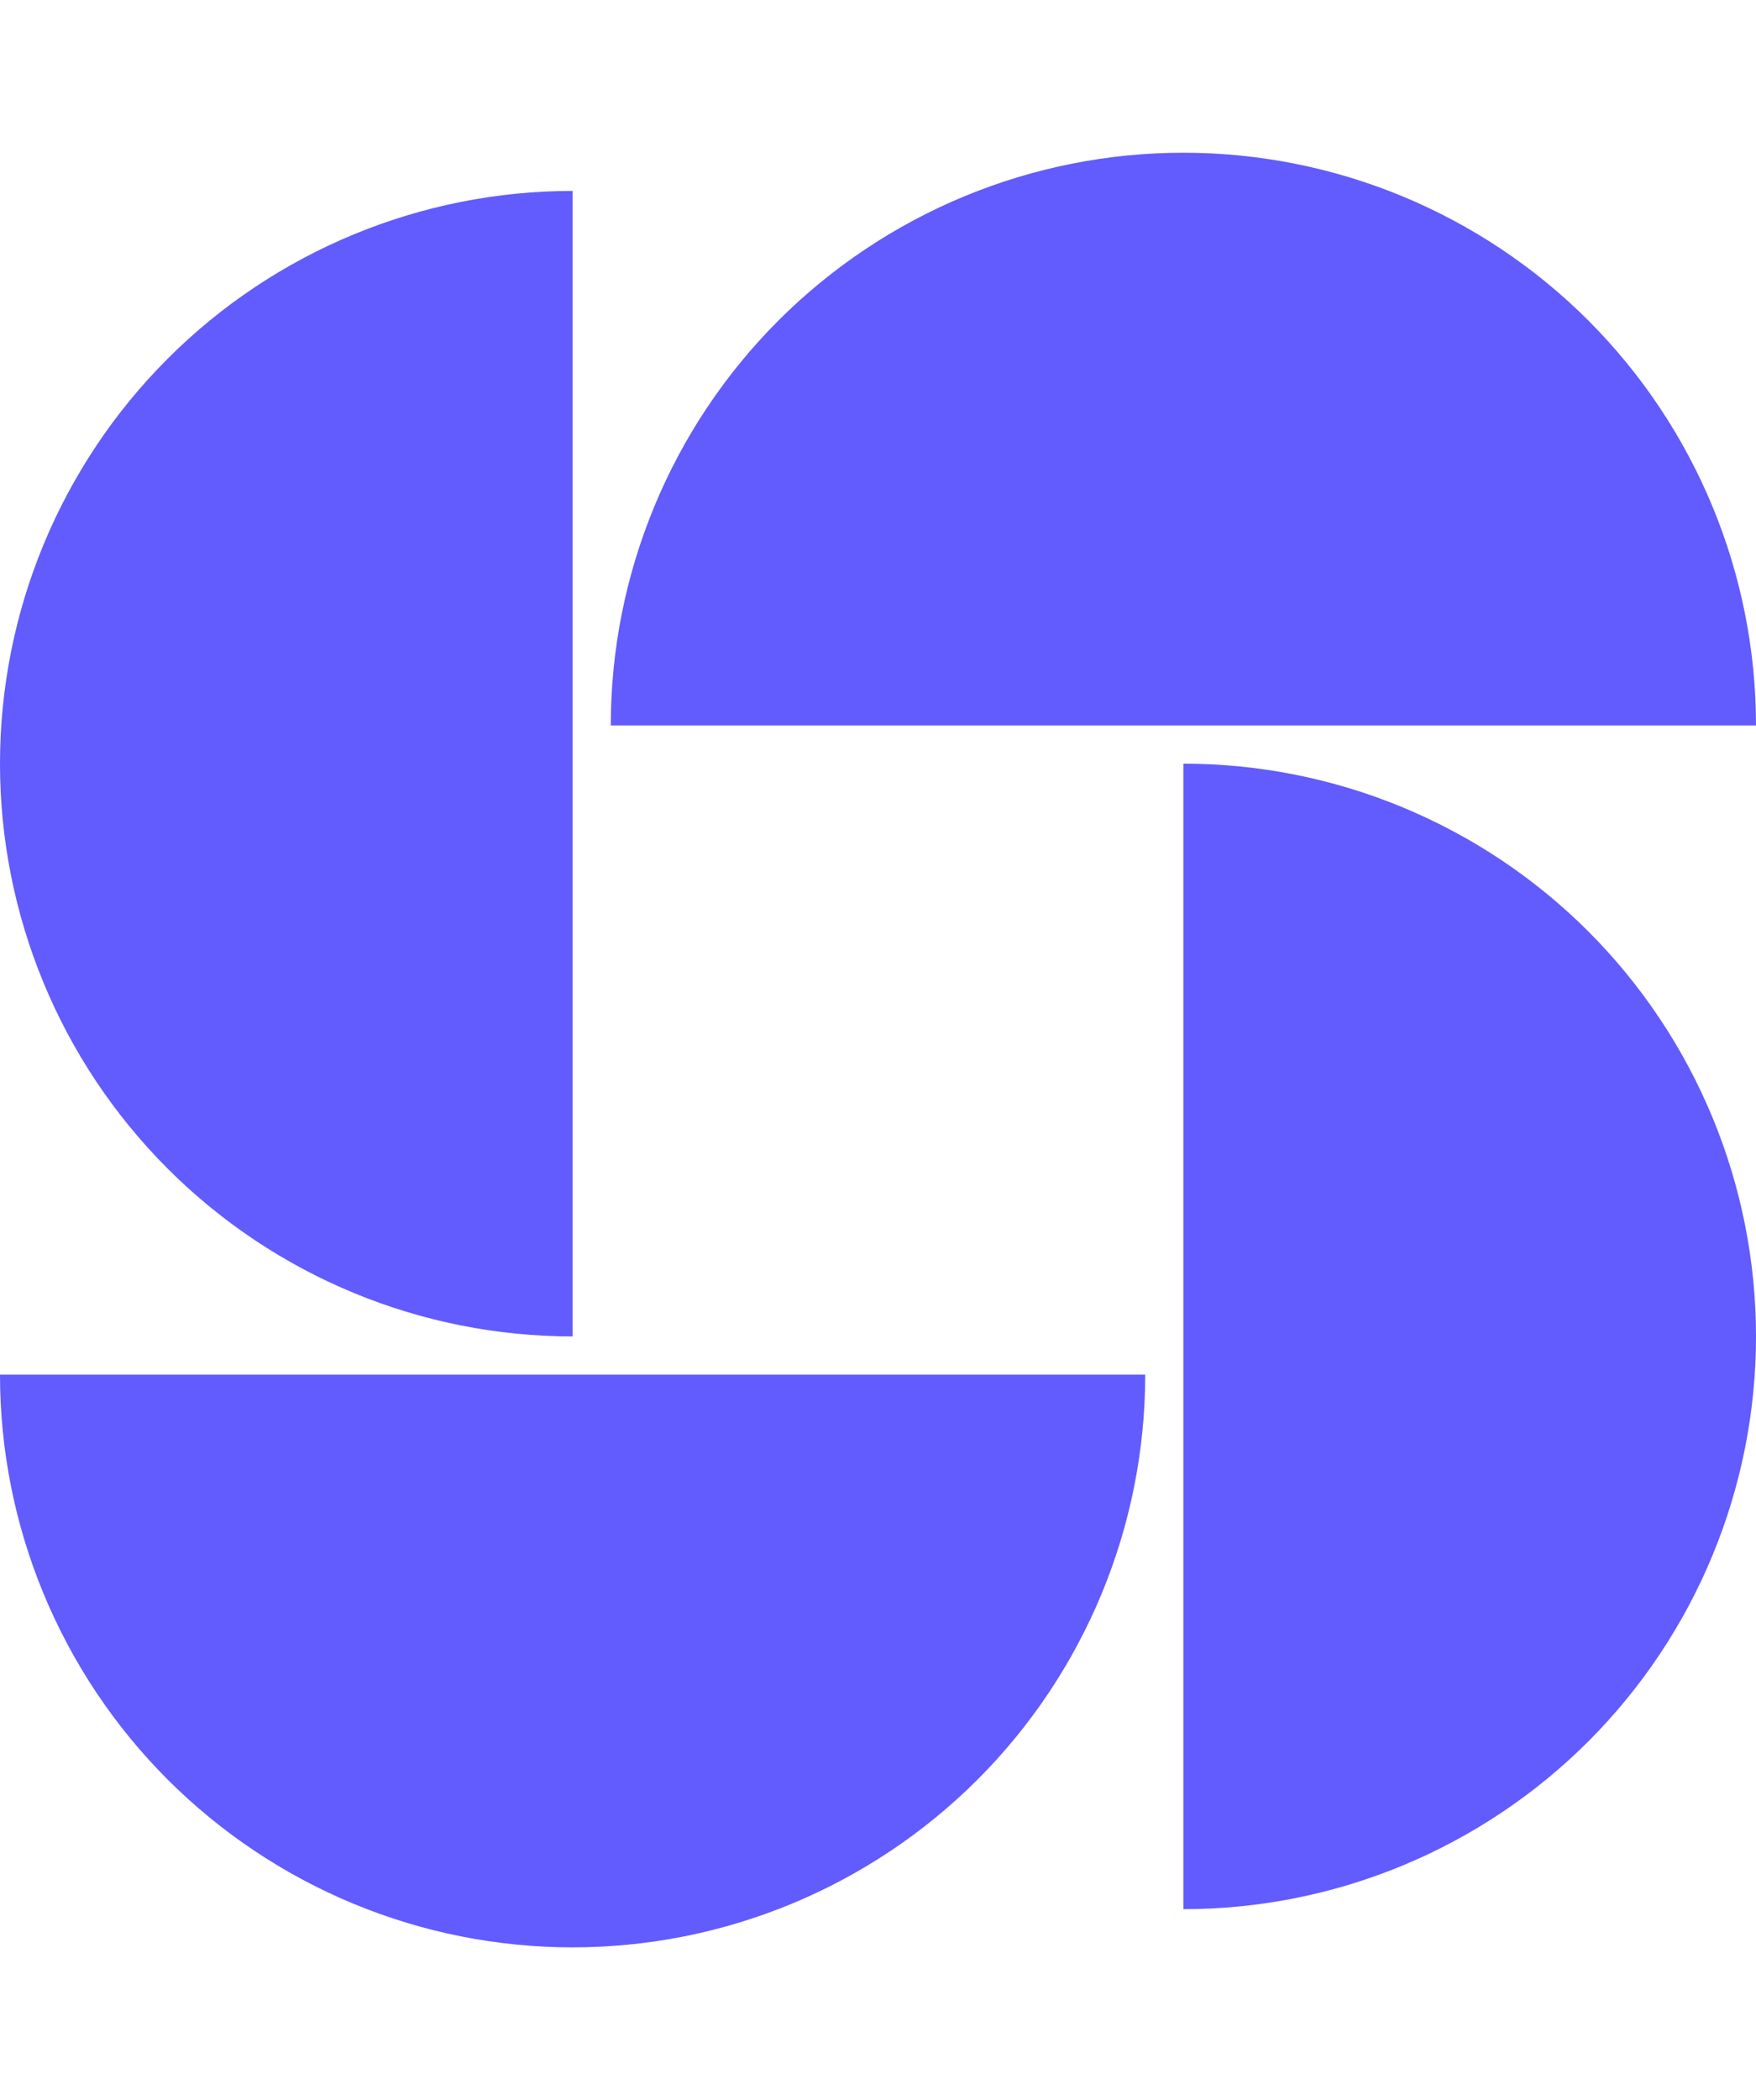
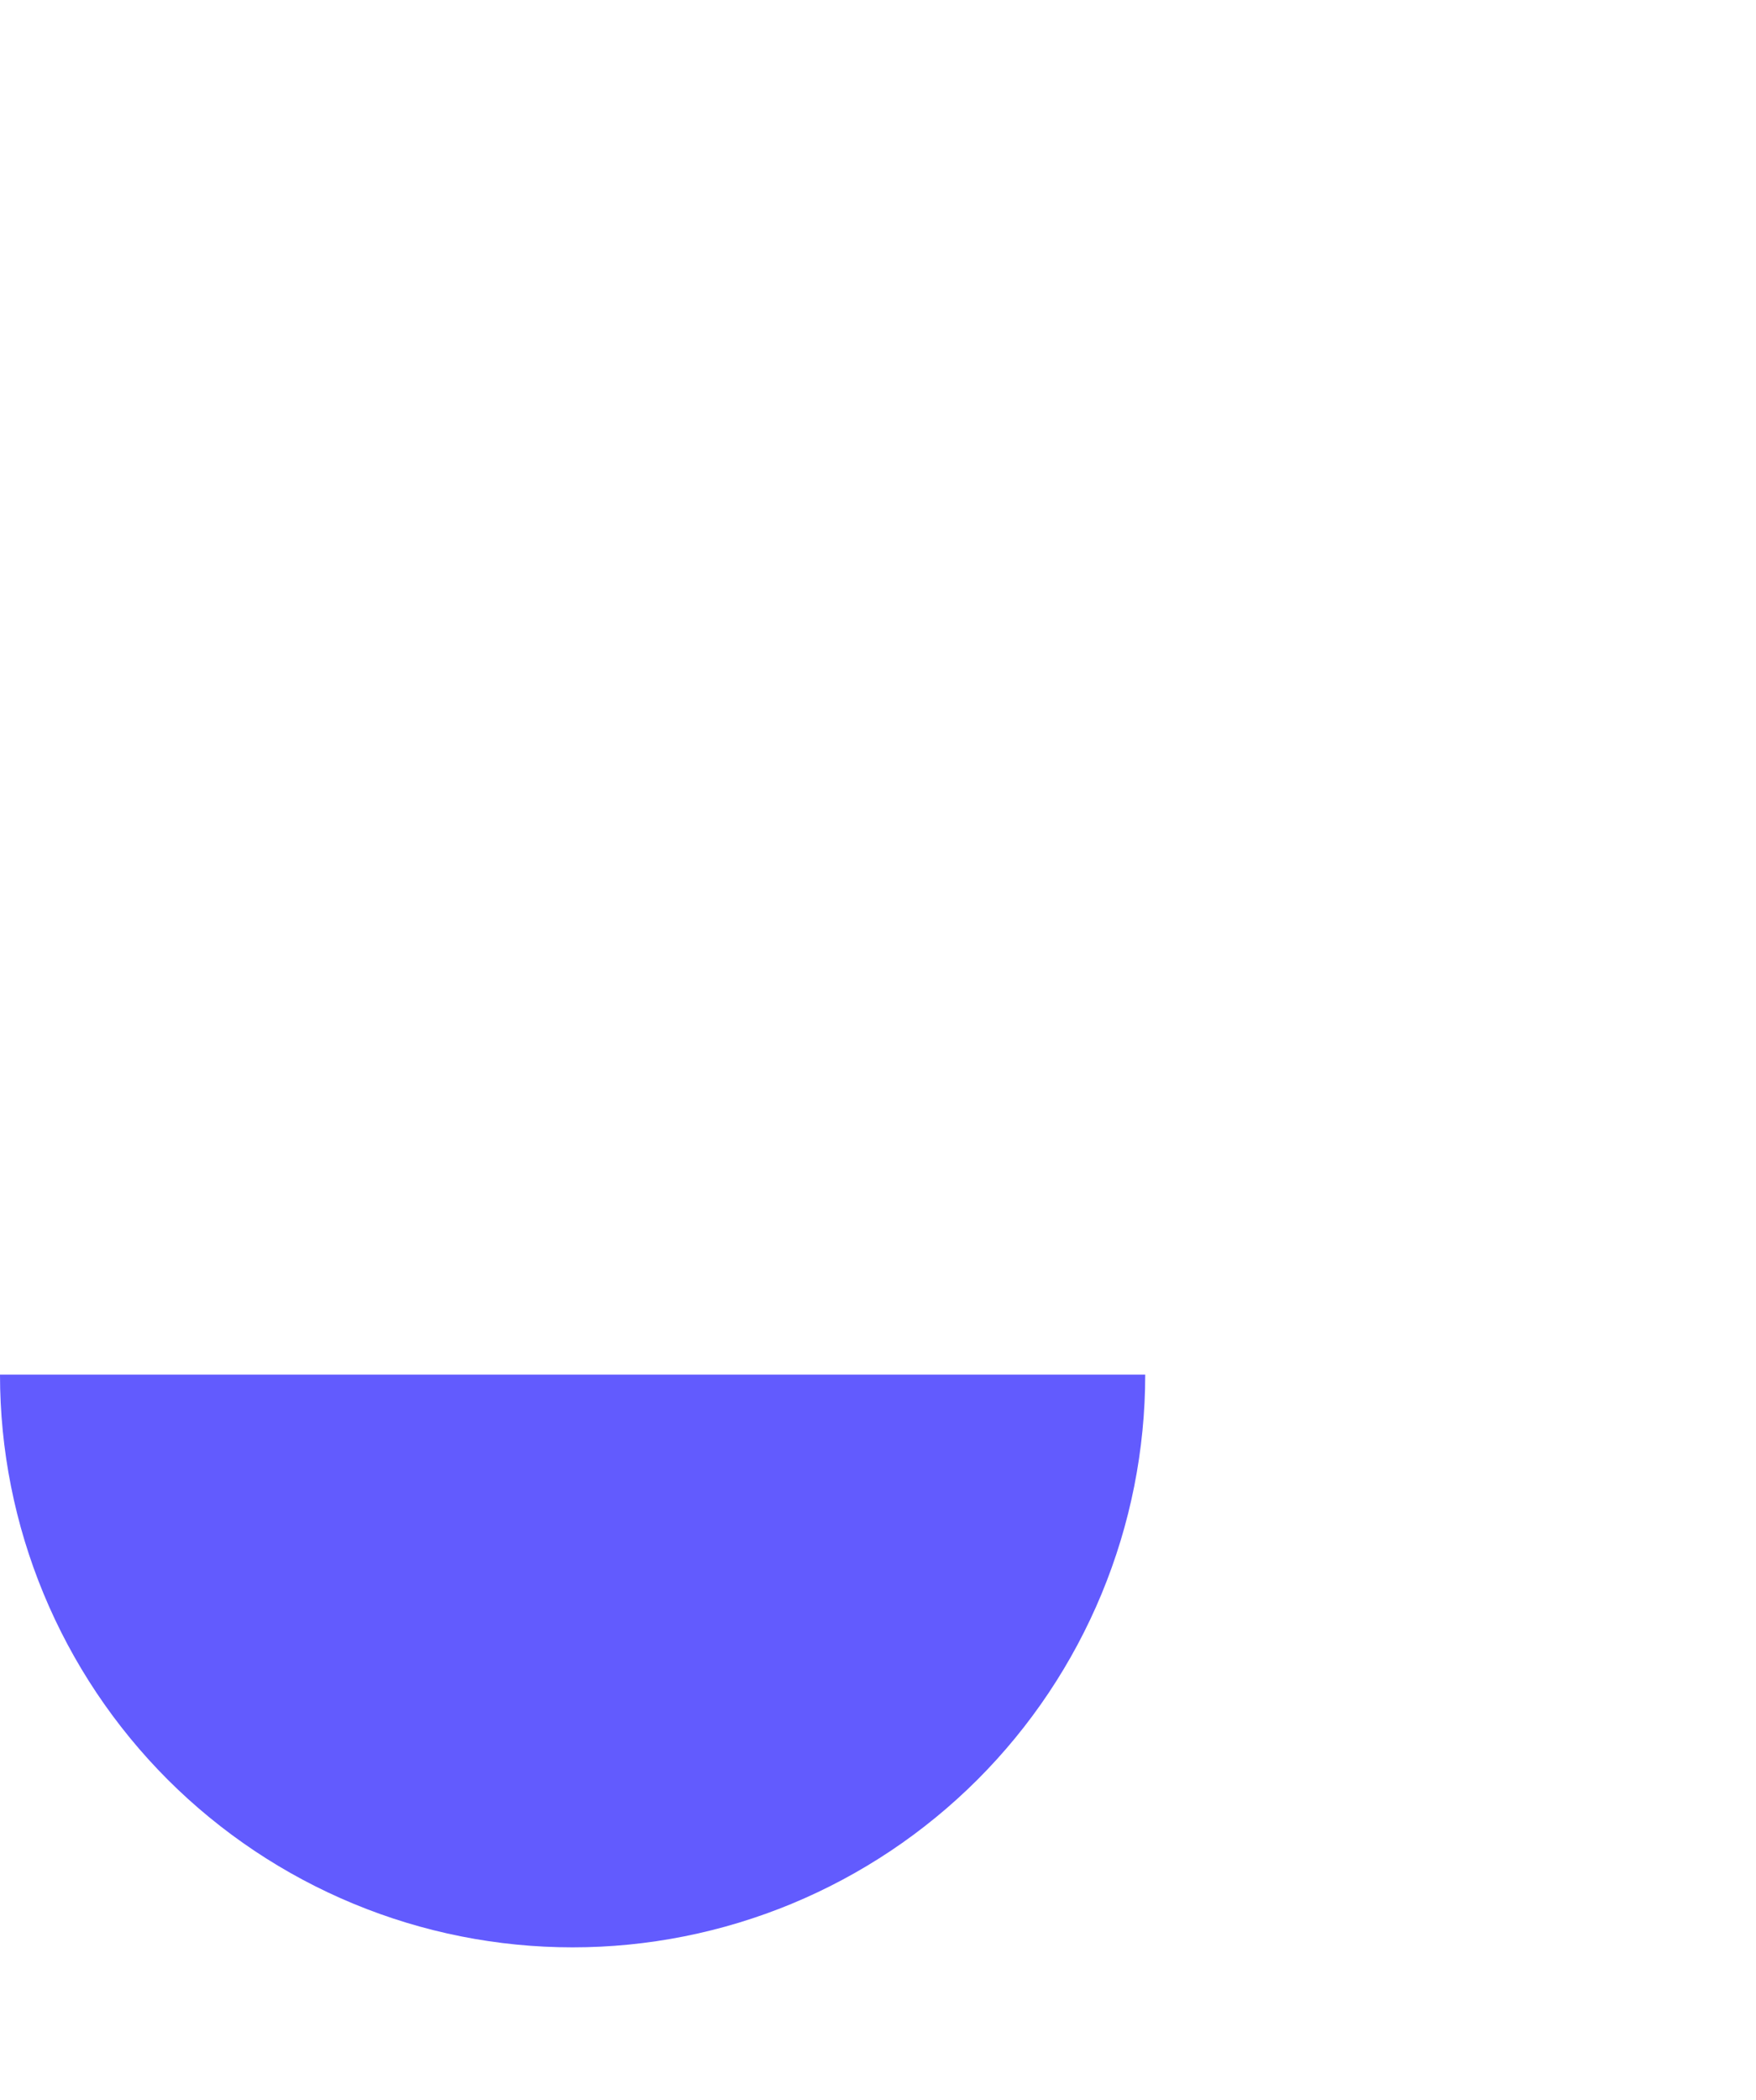
<svg xmlns="http://www.w3.org/2000/svg" width="46" height="55" viewBox="0 0 46 55" fill="none">
-   <path d="M46 19C46 17.03 45.612 15.08 44.858 13.26C44.104 11.44 42.999 9.786 41.607 8.393C40.214 7.001 38.56 5.896 36.74 5.142C34.92 4.388 32.97 4 31 4C29.03 4 27.08 4.388 25.26 5.142C23.44 5.896 21.786 7.001 20.393 8.393C19 9.786 17.896 11.44 17.142 13.26C16.388 15.08 16 17.03 16 19L31 19H46Z" fill="#625BFE" />
-   <path d="M31 50C32.97 50 34.92 49.612 36.74 48.858C38.56 48.104 40.214 46.999 41.607 45.607C42.999 44.214 44.104 42.56 44.858 40.74C45.612 38.92 46 36.97 46 35C46 33.03 45.612 31.08 44.858 29.26C44.104 27.44 42.999 25.786 41.607 24.393C40.214 23 38.56 21.896 36.74 21.142C34.92 20.388 32.97 20 31 20L31 35L31 50Z" fill="#625BFE" />
  <path d="M0 36C-1.72208e-07 37.97 0.388 39.92 1.142 41.74C1.896 43.56 3.001 45.214 4.393 46.607C5.786 47.999 7.44 49.104 9.26 49.858C11.08 50.612 13.03 51 15 51C16.97 51 18.92 50.612 20.74 49.858C22.56 49.104 24.214 47.999 25.607 46.607C27 45.214 28.104 43.56 28.858 41.74C29.612 39.92 30 37.97 30 36H15L0 36Z" fill="#625BFE" />
-   <path d="M15 5C11.022 5 7.206 6.58 4.393 9.393C1.58 12.206 3.47789e-07 16.022 0 20C-3.47789e-07 23.978 1.58 27.794 4.393 30.607C7.206 33.42 11.022 35 15 35L15 20L15 5Z" fill="#625BFE" />
</svg>